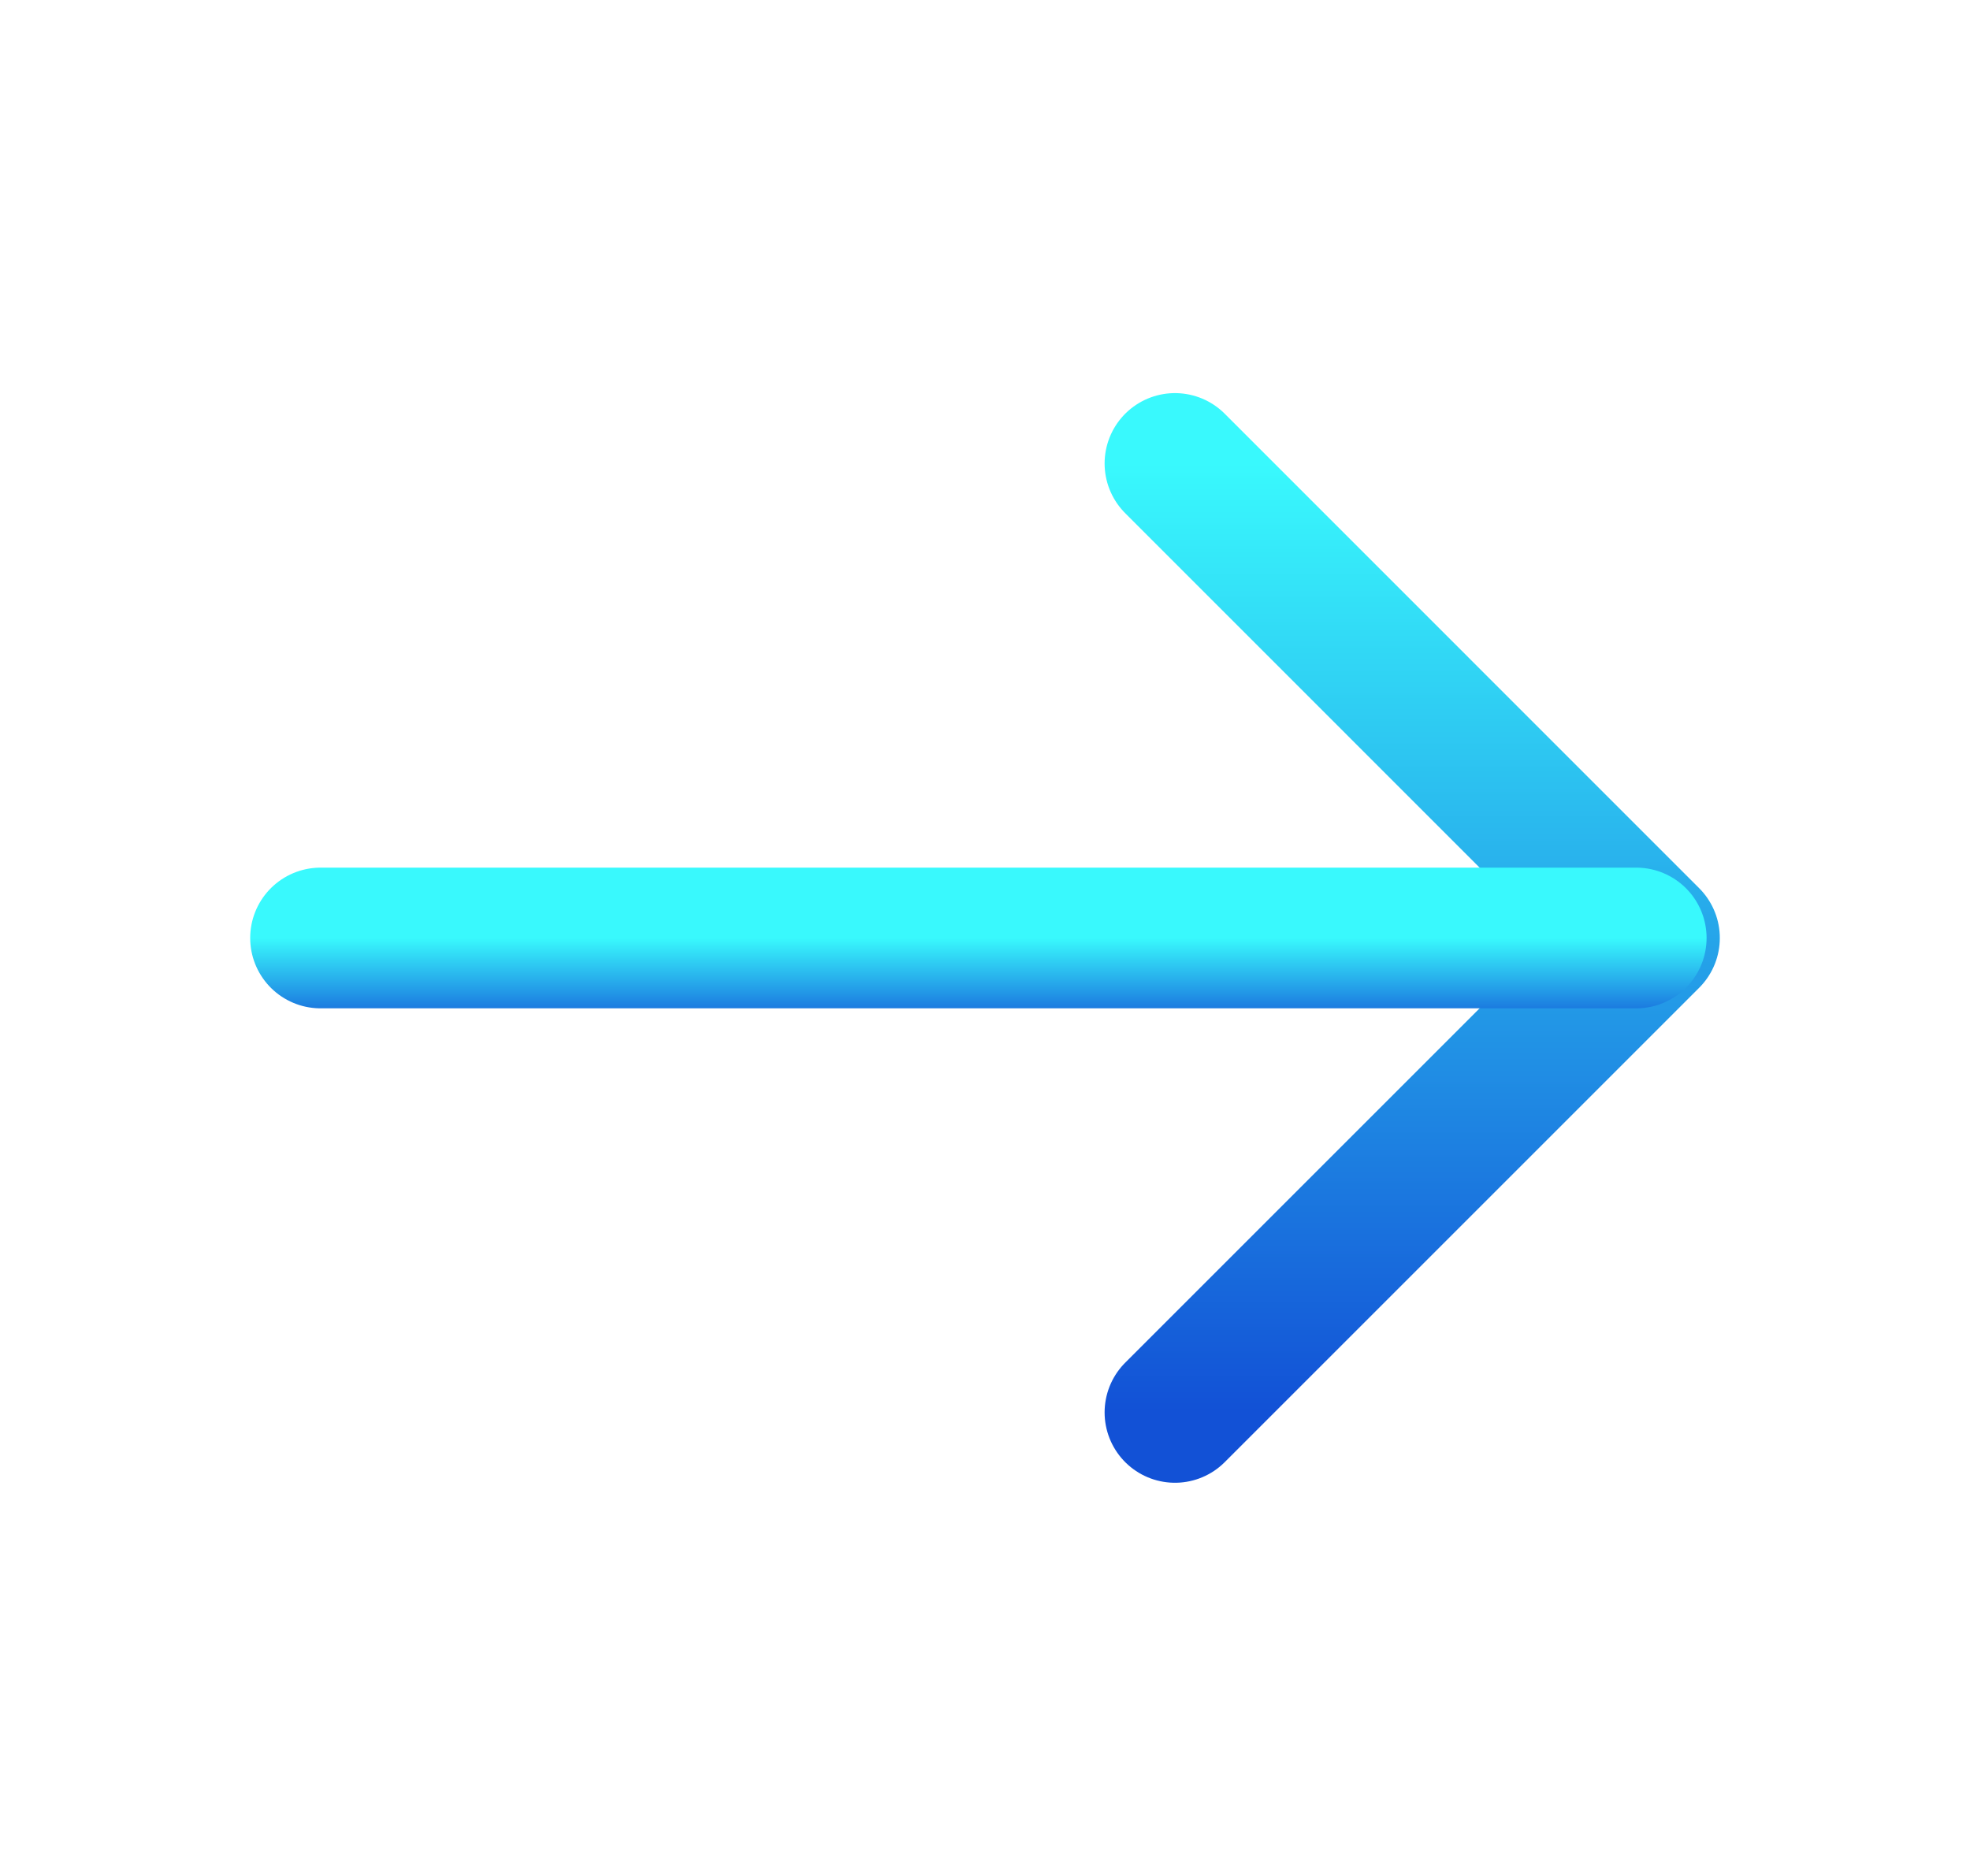
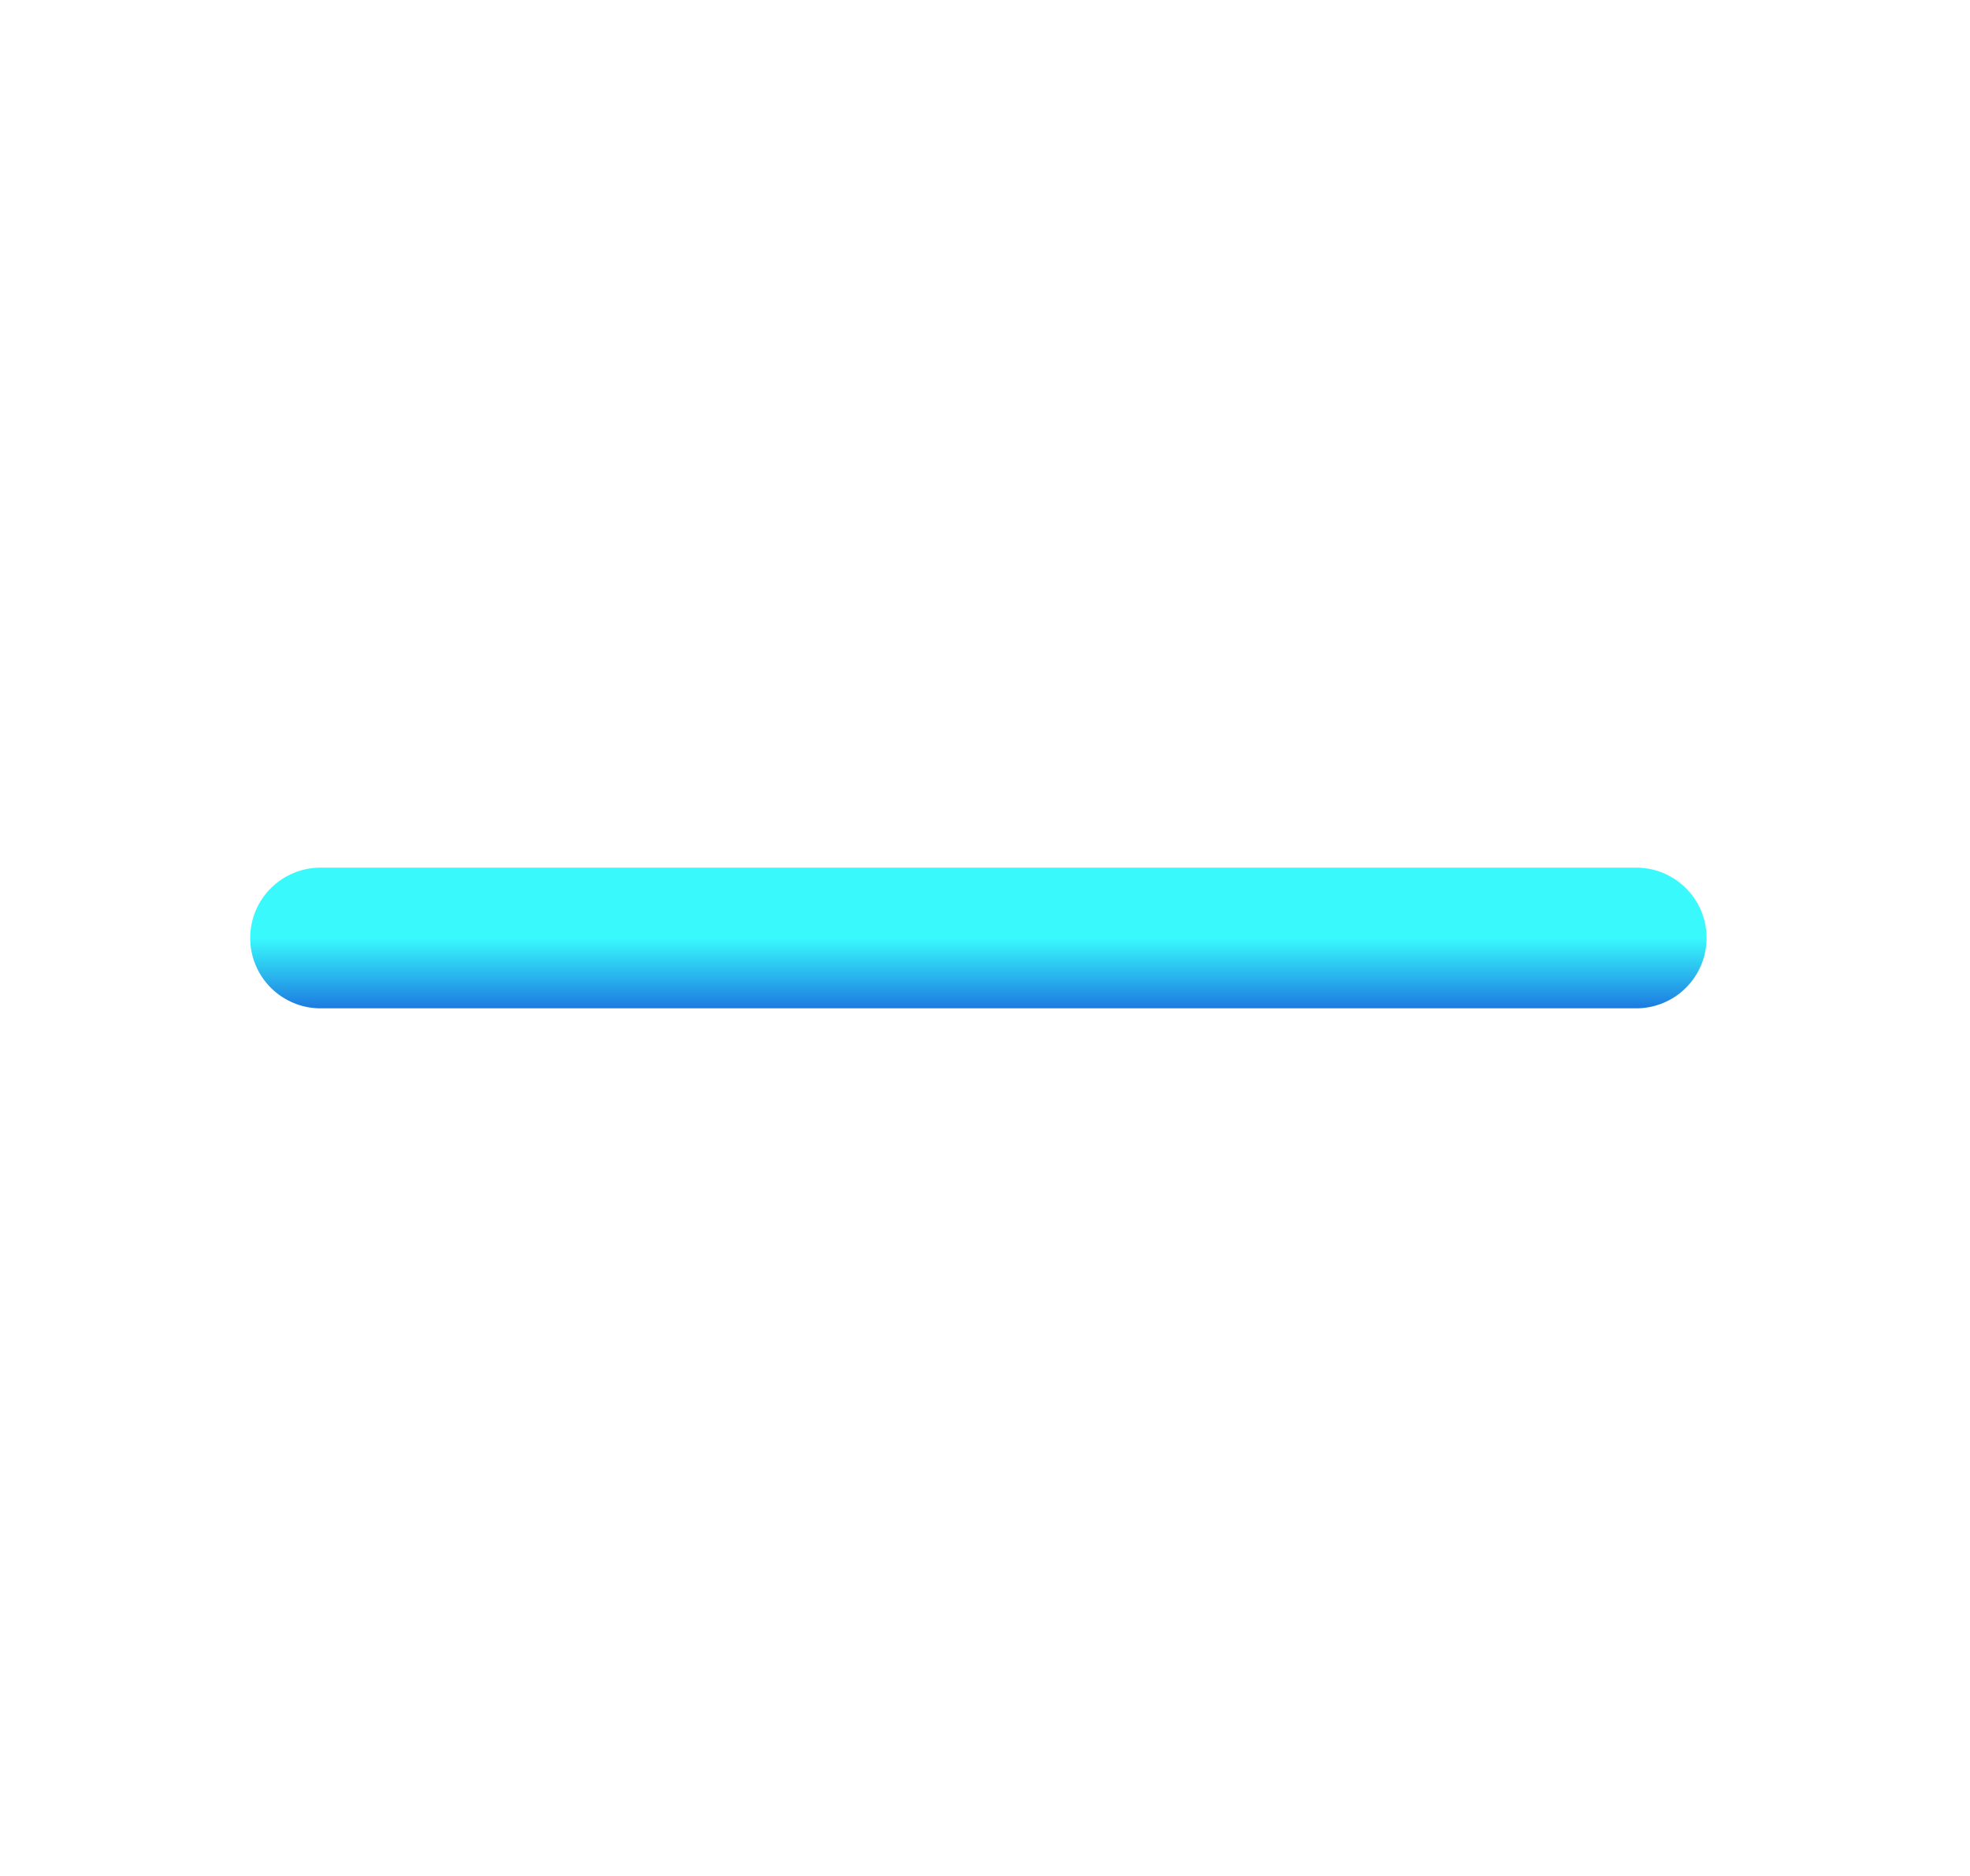
<svg xmlns="http://www.w3.org/2000/svg" width="21" height="20" viewBox="0 0 21 20" fill="none">
-   <path d="M12.525 4.941L17.583 10L12.525 15.058" stroke="url(#paint0_linear_2826_566)" stroke-width="1.5" stroke-miterlimit="10" stroke-linecap="round" stroke-linejoin="round" />
  <path d="M3.417 10H17.442" stroke="url(#paint1_linear_2826_566)" stroke-width="1.5" stroke-miterlimit="10" stroke-linecap="round" stroke-linejoin="round" />
  <defs>
    <linearGradient id="paint0_linear_2826_566" x1="15.054" y1="4.941" x2="15.054" y2="15.058" gradientUnits="userSpaceOnUse">
      <stop stop-color="#39F9FD" />
      <stop offset="1" stop-color="#1251D6" />
    </linearGradient>
    <linearGradient id="paint1_linear_2826_566" x1="10.429" y1="10" x2="10.429" y2="11" gradientUnits="userSpaceOnUse">
      <stop stop-color="#39F9FD" />
      <stop offset="1" stop-color="#1251D6" />
    </linearGradient>
  </defs>
</svg>